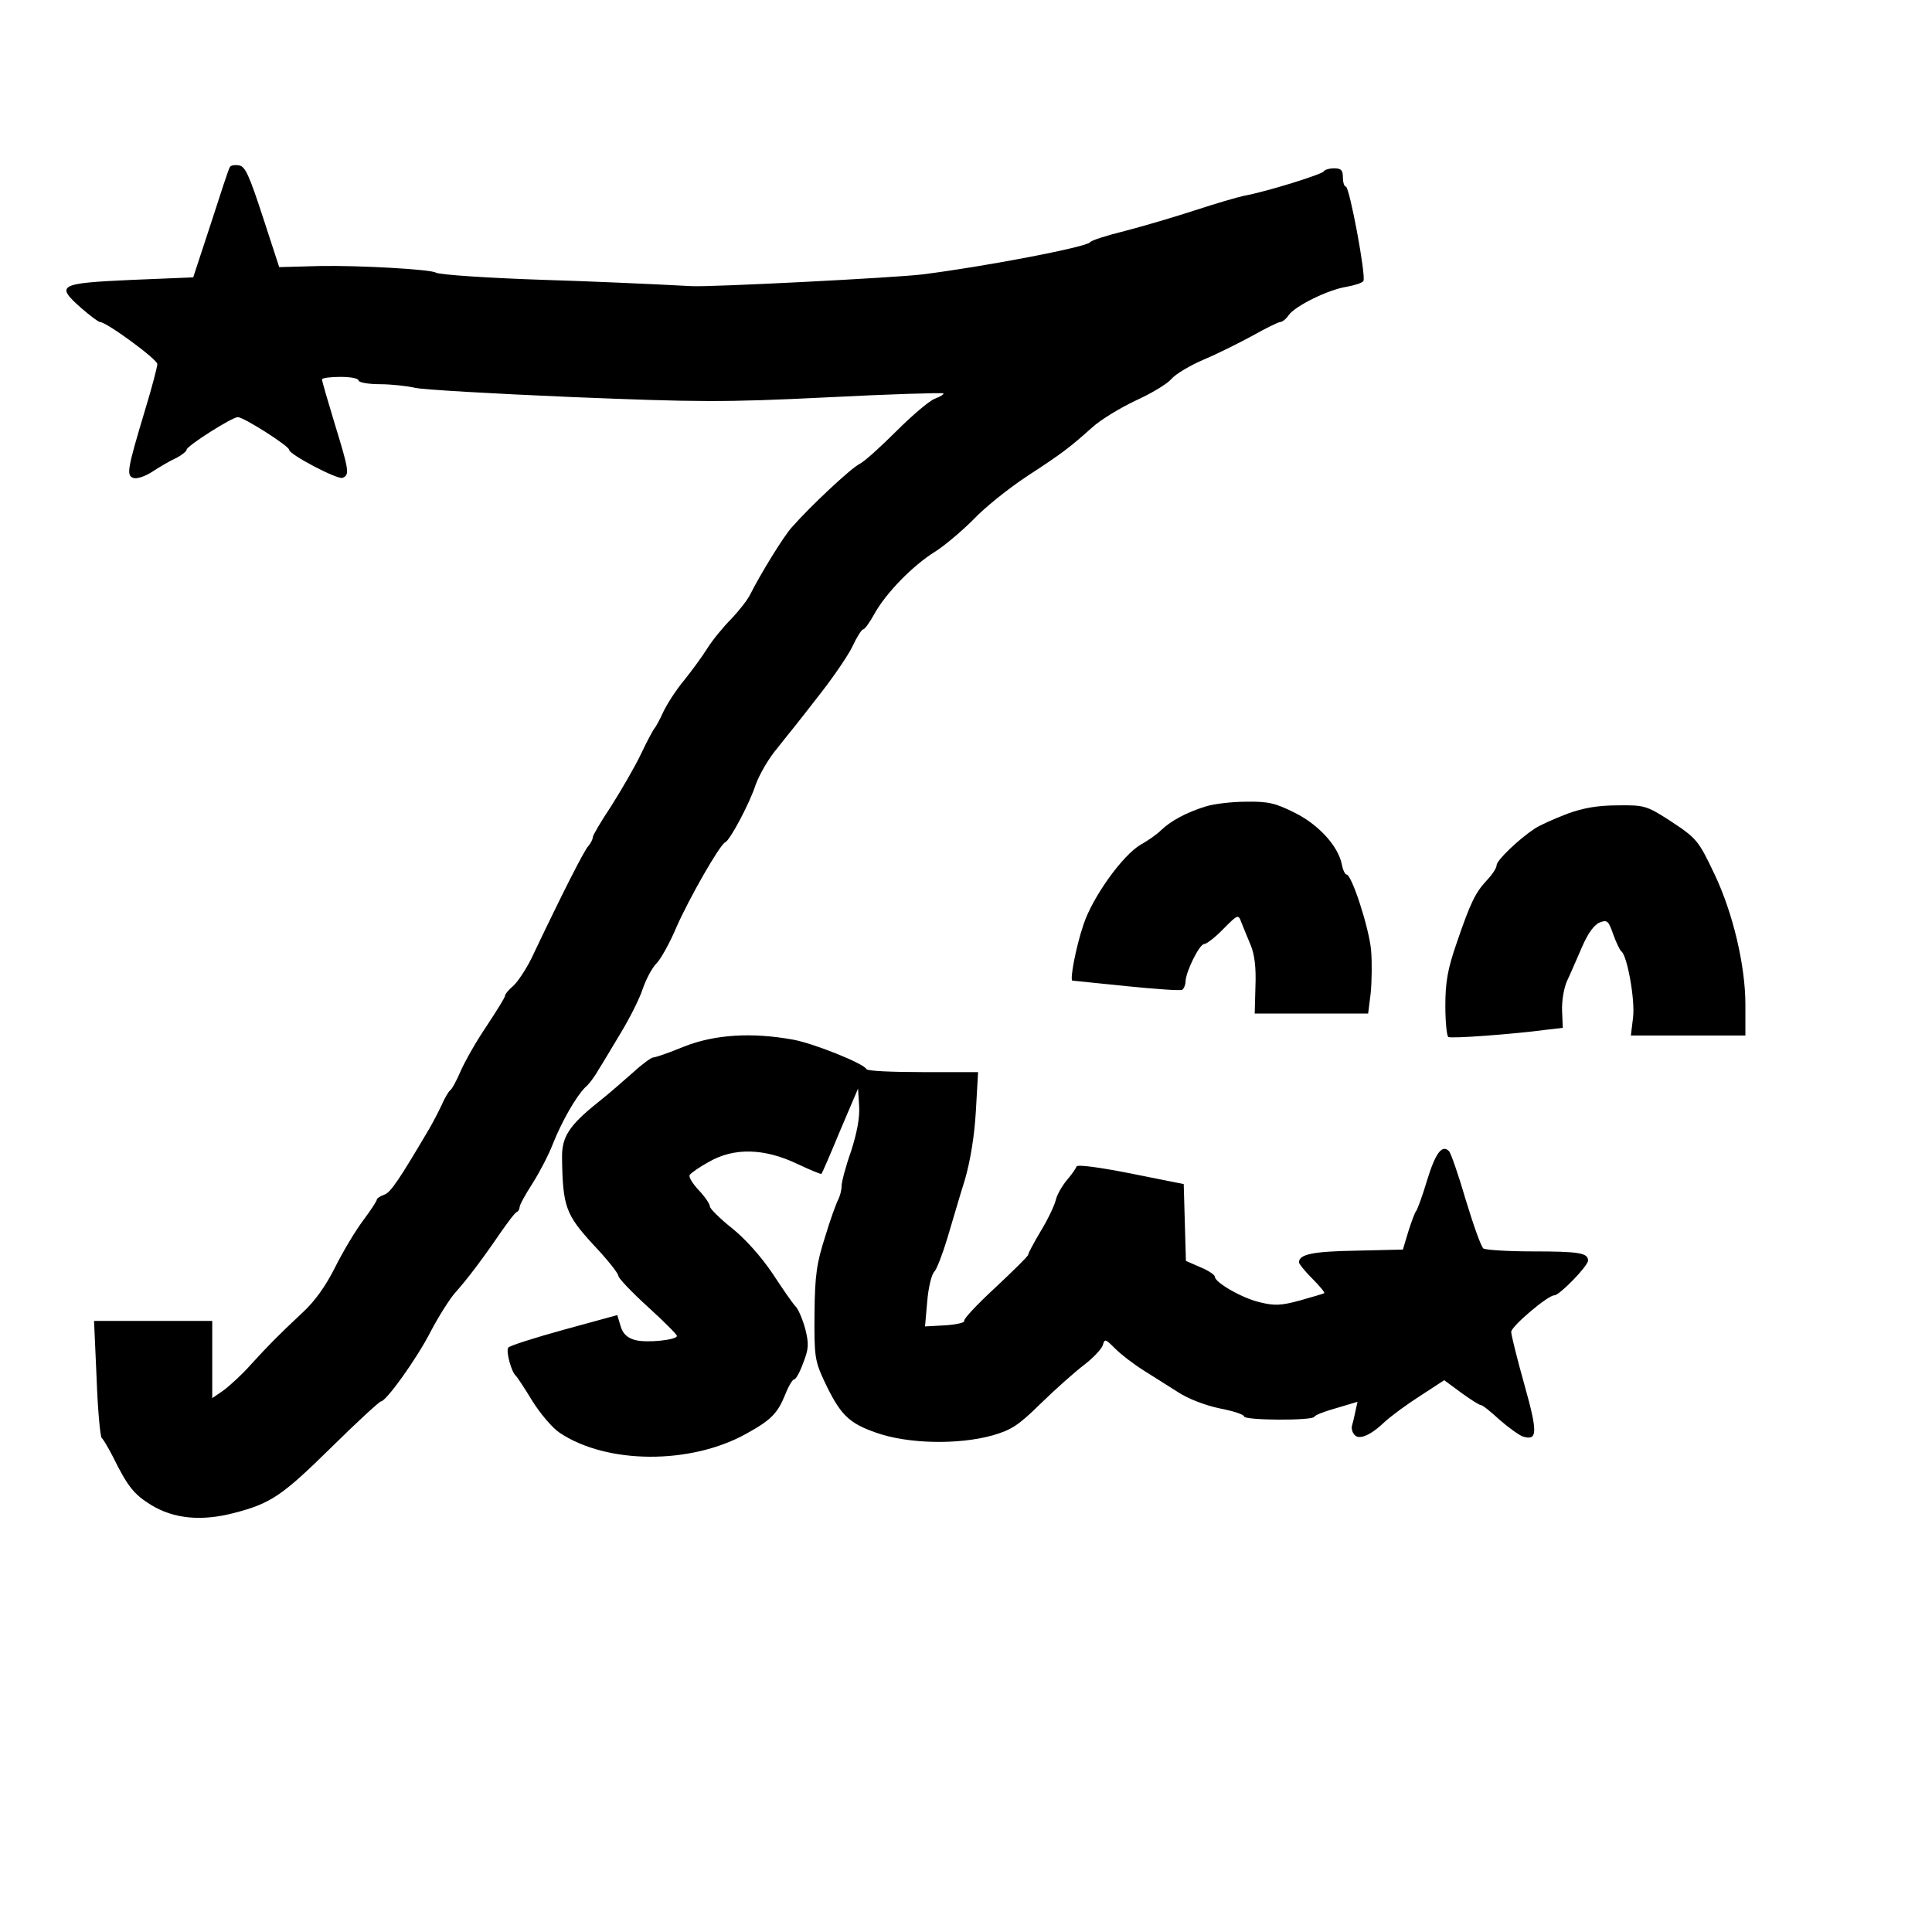
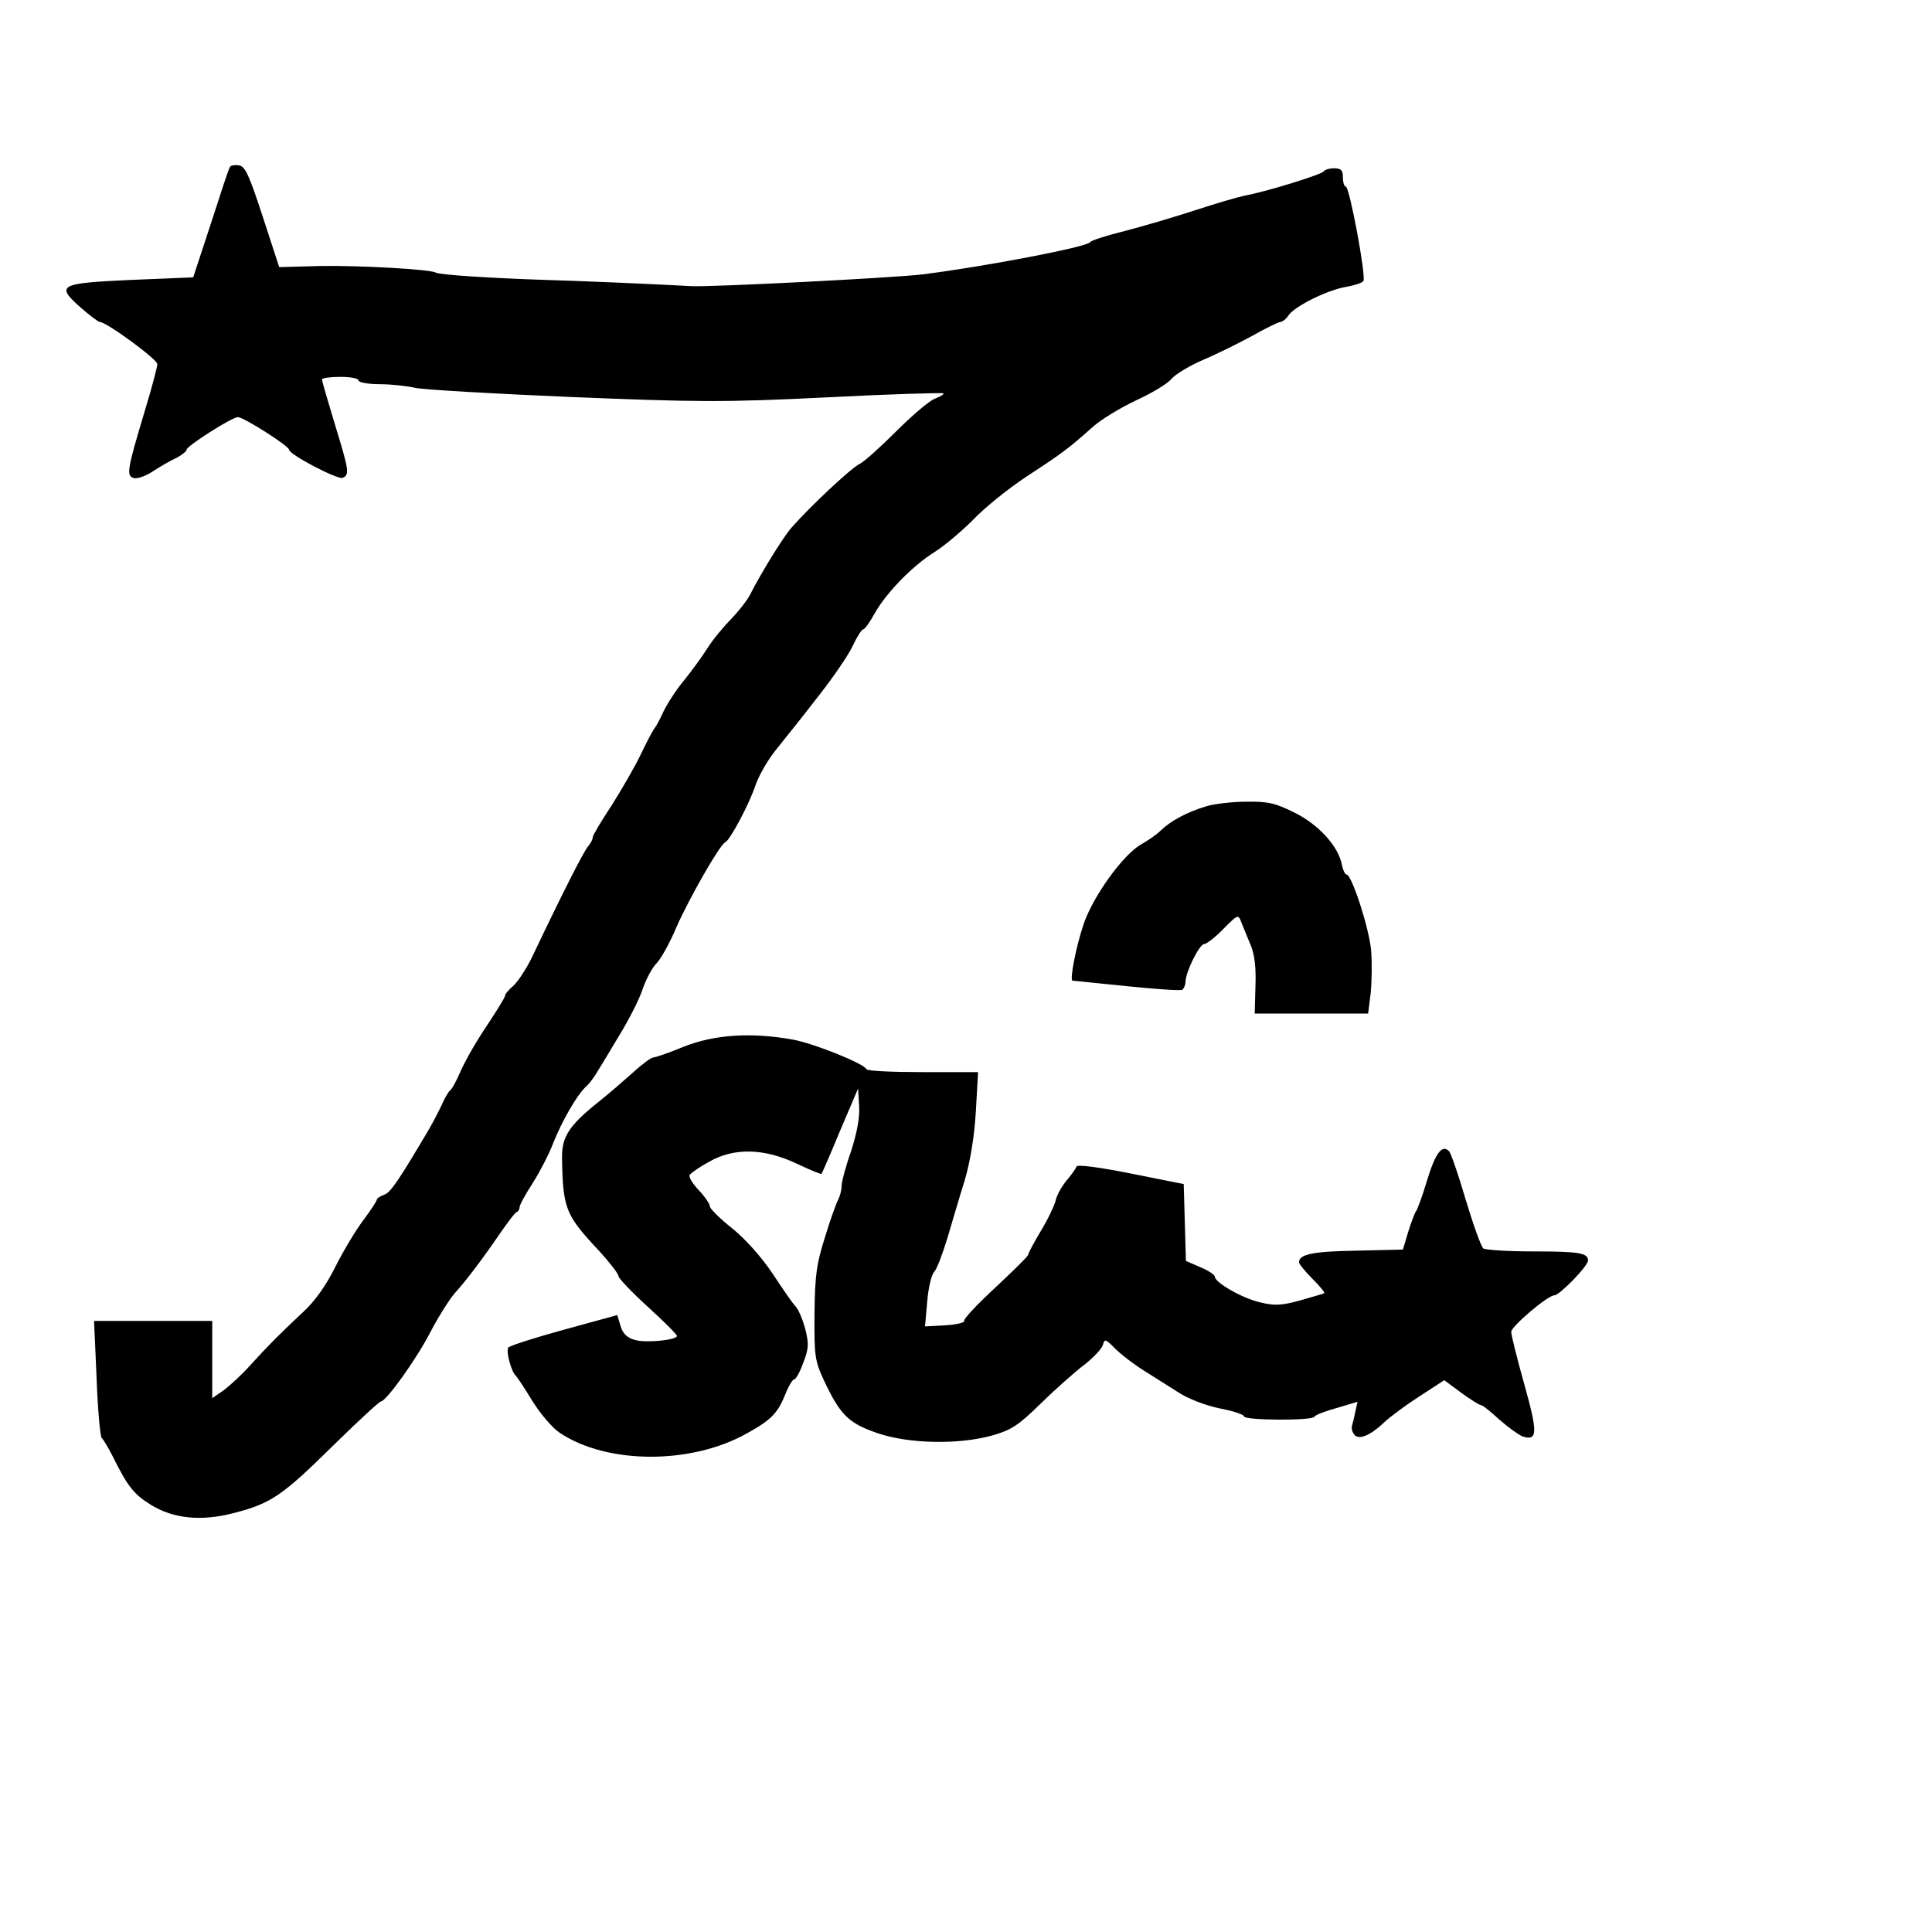
<svg xmlns="http://www.w3.org/2000/svg" version="1.0" width="528pt" height="528pt" viewBox="0 0 528 528" preserveAspectRatio="xMidYMid meet">
  <g transform="translate(0,528) scale(0.1,-0.1)" fill="#000000" stroke="none">
    <path d="M628 4823 c-3 -4 -26 -74 -52 -155 l-48 -146 -170 -7 c-197 -9 -207 -14 -137 -76 24 -21 48 -39 52 -39 18 0 157 -102 157 -115 0 -7 -15 -65 -34 -127 -48 -160 -51 -177 -32 -184 9 -4 33 4 54 18 20 13 49 30 65 37 15 8 27 18 27 22 0 10 124 89 140 89 16 0 140 -79 140 -89 0 -13 132 -82 146 -77 20 8 18 20 -21 147 -19 63 -35 117 -35 122 0 4 23 7 50 7 28 0 50 -4 50 -10 0 -5 26 -10 58 -10 31 0 75 -5 97 -10 22 -5 213 -16 425 -25 348 -14 415 -15 699 -1 173 9 317 13 319 11 3 -2 -8 -9 -24 -15 -15 -6 -62 -46 -104 -88 -42 -42 -87 -83 -101 -90 -24 -12 -134 -115 -185 -173 -22 -24 -86 -128 -114 -184 -8 -16 -32 -46 -52 -67 -20 -20 -50 -56 -65 -80 -15 -24 -44 -63 -64 -88 -21 -25 -46 -64 -56 -85 -10 -22 -21 -42 -24 -45 -3 -3 -20 -34 -37 -70 -17 -36 -54 -99 -81 -142 -28 -42 -51 -81 -51 -86 0 -6 -6 -17 -12 -24 -11 -11 -70 -127 -156 -308 -15 -30 -37 -63 -49 -74 -13 -11 -23 -23 -23 -28 0 -4 -23 -41 -50 -82 -28 -41 -59 -96 -71 -123 -11 -26 -24 -50 -29 -53 -4 -3 -15 -21 -23 -40 -9 -19 -24 -48 -34 -65 -82 -139 -106 -175 -123 -180 -11 -4 -20 -10 -20 -13 0 -4 -17 -30 -38 -58 -21 -28 -55 -85 -76 -127 -25 -50 -55 -93 -89 -124 -65 -61 -92 -88 -143 -144 -22 -25 -55 -55 -72 -68 l-32 -22 0 105 0 106 -162 0 -161 0 7 -157 c3 -86 10 -160 14 -163 4 -3 17 -25 30 -50 41 -83 58 -104 105 -133 62 -38 138 -45 226 -22 101 26 132 47 267 180 70 69 131 125 135 125 14 0 97 115 136 191 22 42 52 89 66 105 35 39 79 98 124 164 21 30 41 57 46 58 4 2 7 8 7 13 0 6 16 35 36 66 19 30 44 78 55 107 25 63 64 130 88 154 11 9 27 31 37 49 11 17 38 63 61 101 23 38 50 91 59 118 9 27 26 59 38 71 12 12 37 57 55 100 34 77 118 225 133 231 13 6 66 105 83 157 10 28 36 73 59 100 22 28 44 55 48 60 5 6 37 47 72 92 35 45 74 102 86 127 12 26 25 46 29 46 4 0 18 19 31 43 32 57 104 131 165 169 27 17 74 57 105 88 30 32 96 85 146 118 98 64 115 77 179 134 23 21 76 53 118 73 42 19 86 45 98 59 12 14 51 37 88 53 36 15 96 45 133 65 37 21 72 38 77 38 5 0 16 8 23 19 18 25 107 69 157 77 23 4 44 11 47 16 8 12 -38 258 -48 258 -4 0 -8 11 -8 25 0 20 -5 25 -24 25 -13 0 -26 -4 -28 -8 -3 -8 -157 -56 -218 -67 -19 -4 -80 -22 -135 -40 -55 -18 -140 -43 -190 -56 -49 -12 -93 -26 -96 -31 -8 -13 -290 -67 -459 -88 -72 -9 -579 -35 -630 -32 -110 6 -296 14 -400 17 -152 5 -290 14 -299 20 -15 9 -210 20 -317 18 l-111 -3 -45 138 c-37 113 -48 138 -65 140 -12 2 -23 0 -25 -5z" />
    <path d="M3295 3076 c-52 -16 -95 -39 -122 -65 -12 -12 -37 -29 -55 -39 -49 -28 -132 -143 -157 -219 -21 -62 -38 -153 -30 -153 2 0 68 -7 147 -15 79 -8 148 -13 153 -10 5 4 9 14 9 23 1 27 38 102 51 102 6 0 30 18 52 41 41 41 41 41 50 17 5 -12 16 -40 25 -61 11 -26 15 -63 13 -113 l-2 -74 155 0 155 0 7 56 c3 31 4 84 1 118 -6 62 -53 206 -67 206 -4 0 -10 12 -13 28 -10 50 -64 109 -129 141 -52 26 -72 31 -132 30 -39 0 -89 -6 -111 -13z" />
-     <path d="M4283 3056 c-34 -13 -74 -31 -88 -40 -44 -29 -105 -87 -105 -101 0 -7 -11 -24 -25 -39 -33 -35 -46 -62 -84 -173 -25 -72 -31 -108 -31 -172 0 -44 4 -82 8 -85 8 -5 181 8 270 20 l43 5 -2 47 c-1 26 5 63 14 82 9 19 27 61 41 93 16 37 33 60 48 66 21 8 24 4 37 -33 8 -22 18 -43 22 -46 16 -11 38 -133 32 -181 l-6 -49 157 0 156 0 0 85 c0 106 -34 250 -84 355 -45 95 -49 99 -125 149 -61 39 -68 41 -140 40 -54 0 -94 -7 -138 -23z" />
    <path d="M1870 2420 c-41 -17 -79 -30 -85 -30 -5 0 -30 -18 -55 -41 -25 -22 -67 -59 -95 -81 -80 -64 -100 -95 -99 -153 2 -132 10 -154 84 -235 39 -41 70 -80 70 -87 0 -6 36 -44 80 -84 44 -40 80 -76 80 -80 0 -11 -83 -20 -115 -11 -21 6 -33 17 -39 38 l-9 30 -146 -40 c-80 -22 -149 -44 -152 -49 -7 -10 9 -68 21 -77 3 -3 24 -34 45 -69 22 -35 55 -74 75 -87 129 -86 358 -87 510 -2 67 37 85 55 106 107 9 23 20 41 24 41 5 0 16 20 25 45 15 38 16 52 6 92 -7 26 -19 55 -27 63 -8 8 -36 49 -63 90 -31 46 -74 94 -110 123 -34 27 -61 54 -61 60 0 7 -14 27 -31 45 -16 17 -28 36 -24 41 3 5 27 22 53 36 68 39 150 37 239 -5 36 -17 67 -30 68 -28 2 2 25 55 51 118 l49 115 3 -48 c2 -31 -6 -73 -22 -123 -15 -42 -26 -85 -26 -95 0 -11 -4 -27 -9 -37 -5 -9 -22 -55 -36 -102 -23 -72 -28 -104 -29 -210 -1 -116 1 -129 26 -183 44 -93 66 -116 144 -143 86 -30 222 -33 316 -7 52 15 71 27 133 88 40 39 93 86 118 105 25 19 48 44 51 54 5 18 7 17 34 -10 16 -16 50 -42 77 -59 26 -16 69 -44 95 -60 27 -18 75 -36 113 -44 37 -7 67 -17 67 -22 0 -11 187 -12 192 -1 2 5 29 15 61 24 l57 17 -6 -27 c-3 -15 -7 -32 -9 -38 -2 -6 0 -17 5 -23 11 -18 43 -6 82 31 18 17 63 50 99 73 l66 43 46 -34 c26 -19 50 -34 54 -34 5 0 27 -18 51 -40 24 -21 53 -42 64 -46 40 -12 41 10 4 142 -20 71 -36 136 -36 144 0 15 100 100 118 100 14 0 92 80 92 95 0 21 -25 25 -153 25 -67 0 -127 4 -133 8 -6 4 -27 63 -48 132 -20 69 -41 129 -46 134 -19 19 -37 -5 -60 -80 -13 -44 -27 -81 -30 -84 -3 -3 -12 -27 -21 -55 l-15 -50 -129 -3 c-118 -2 -155 -10 -155 -32 0 -4 16 -24 36 -44 20 -20 35 -38 33 -40 -2 -2 -32 -10 -66 -20 -51 -14 -70 -15 -110 -5 -48 11 -123 54 -123 70 0 5 -18 17 -40 26 l-39 17 -3 105 -3 105 -145 29 c-86 17 -146 25 -148 19 -2 -6 -14 -23 -27 -38 -13 -16 -27 -40 -30 -55 -4 -15 -22 -53 -41 -84 -19 -32 -34 -60 -34 -64 0 -4 -41 -44 -90 -90 -50 -46 -88 -87 -85 -91 3 -4 -20 -10 -51 -12 l-56 -3 6 68 c3 38 12 74 19 81 7 7 23 49 36 92 13 43 34 116 48 160 15 52 26 119 30 188 l6 106 -151 0 c-83 0 -152 3 -154 8 -6 15 -145 71 -202 81 -112 20 -212 14 -296 -19z" />
  </g>
</svg>